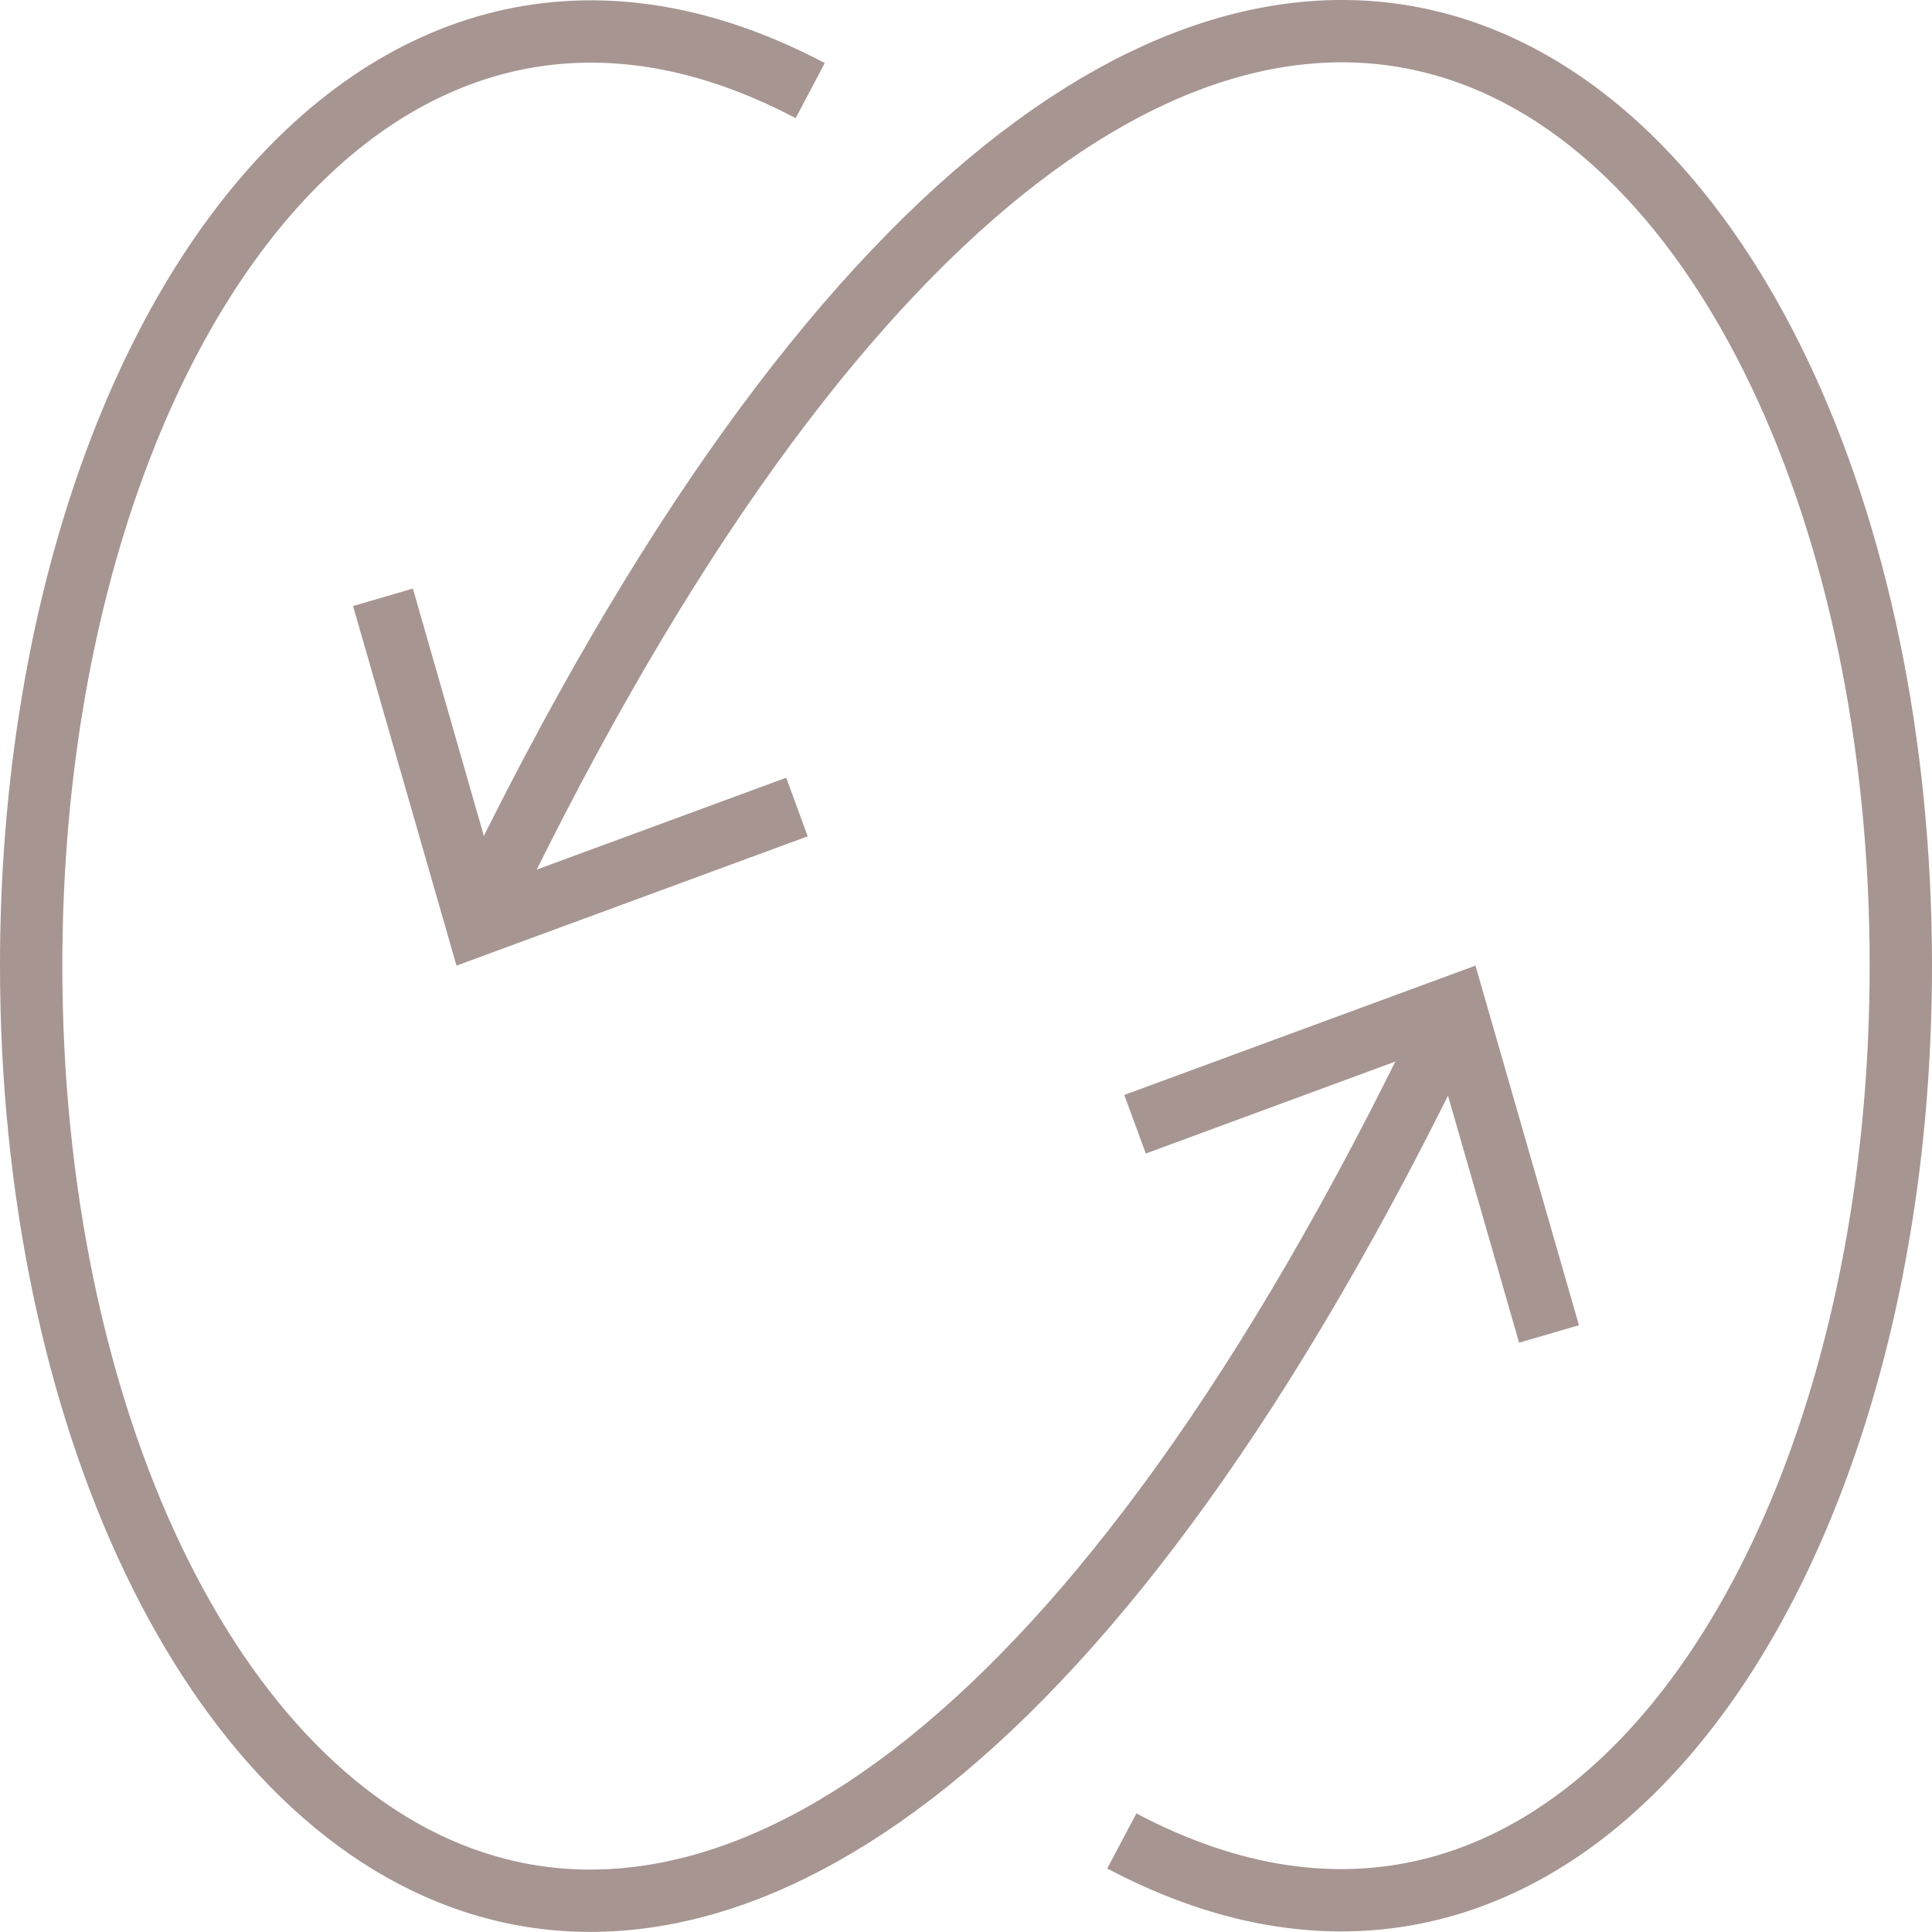
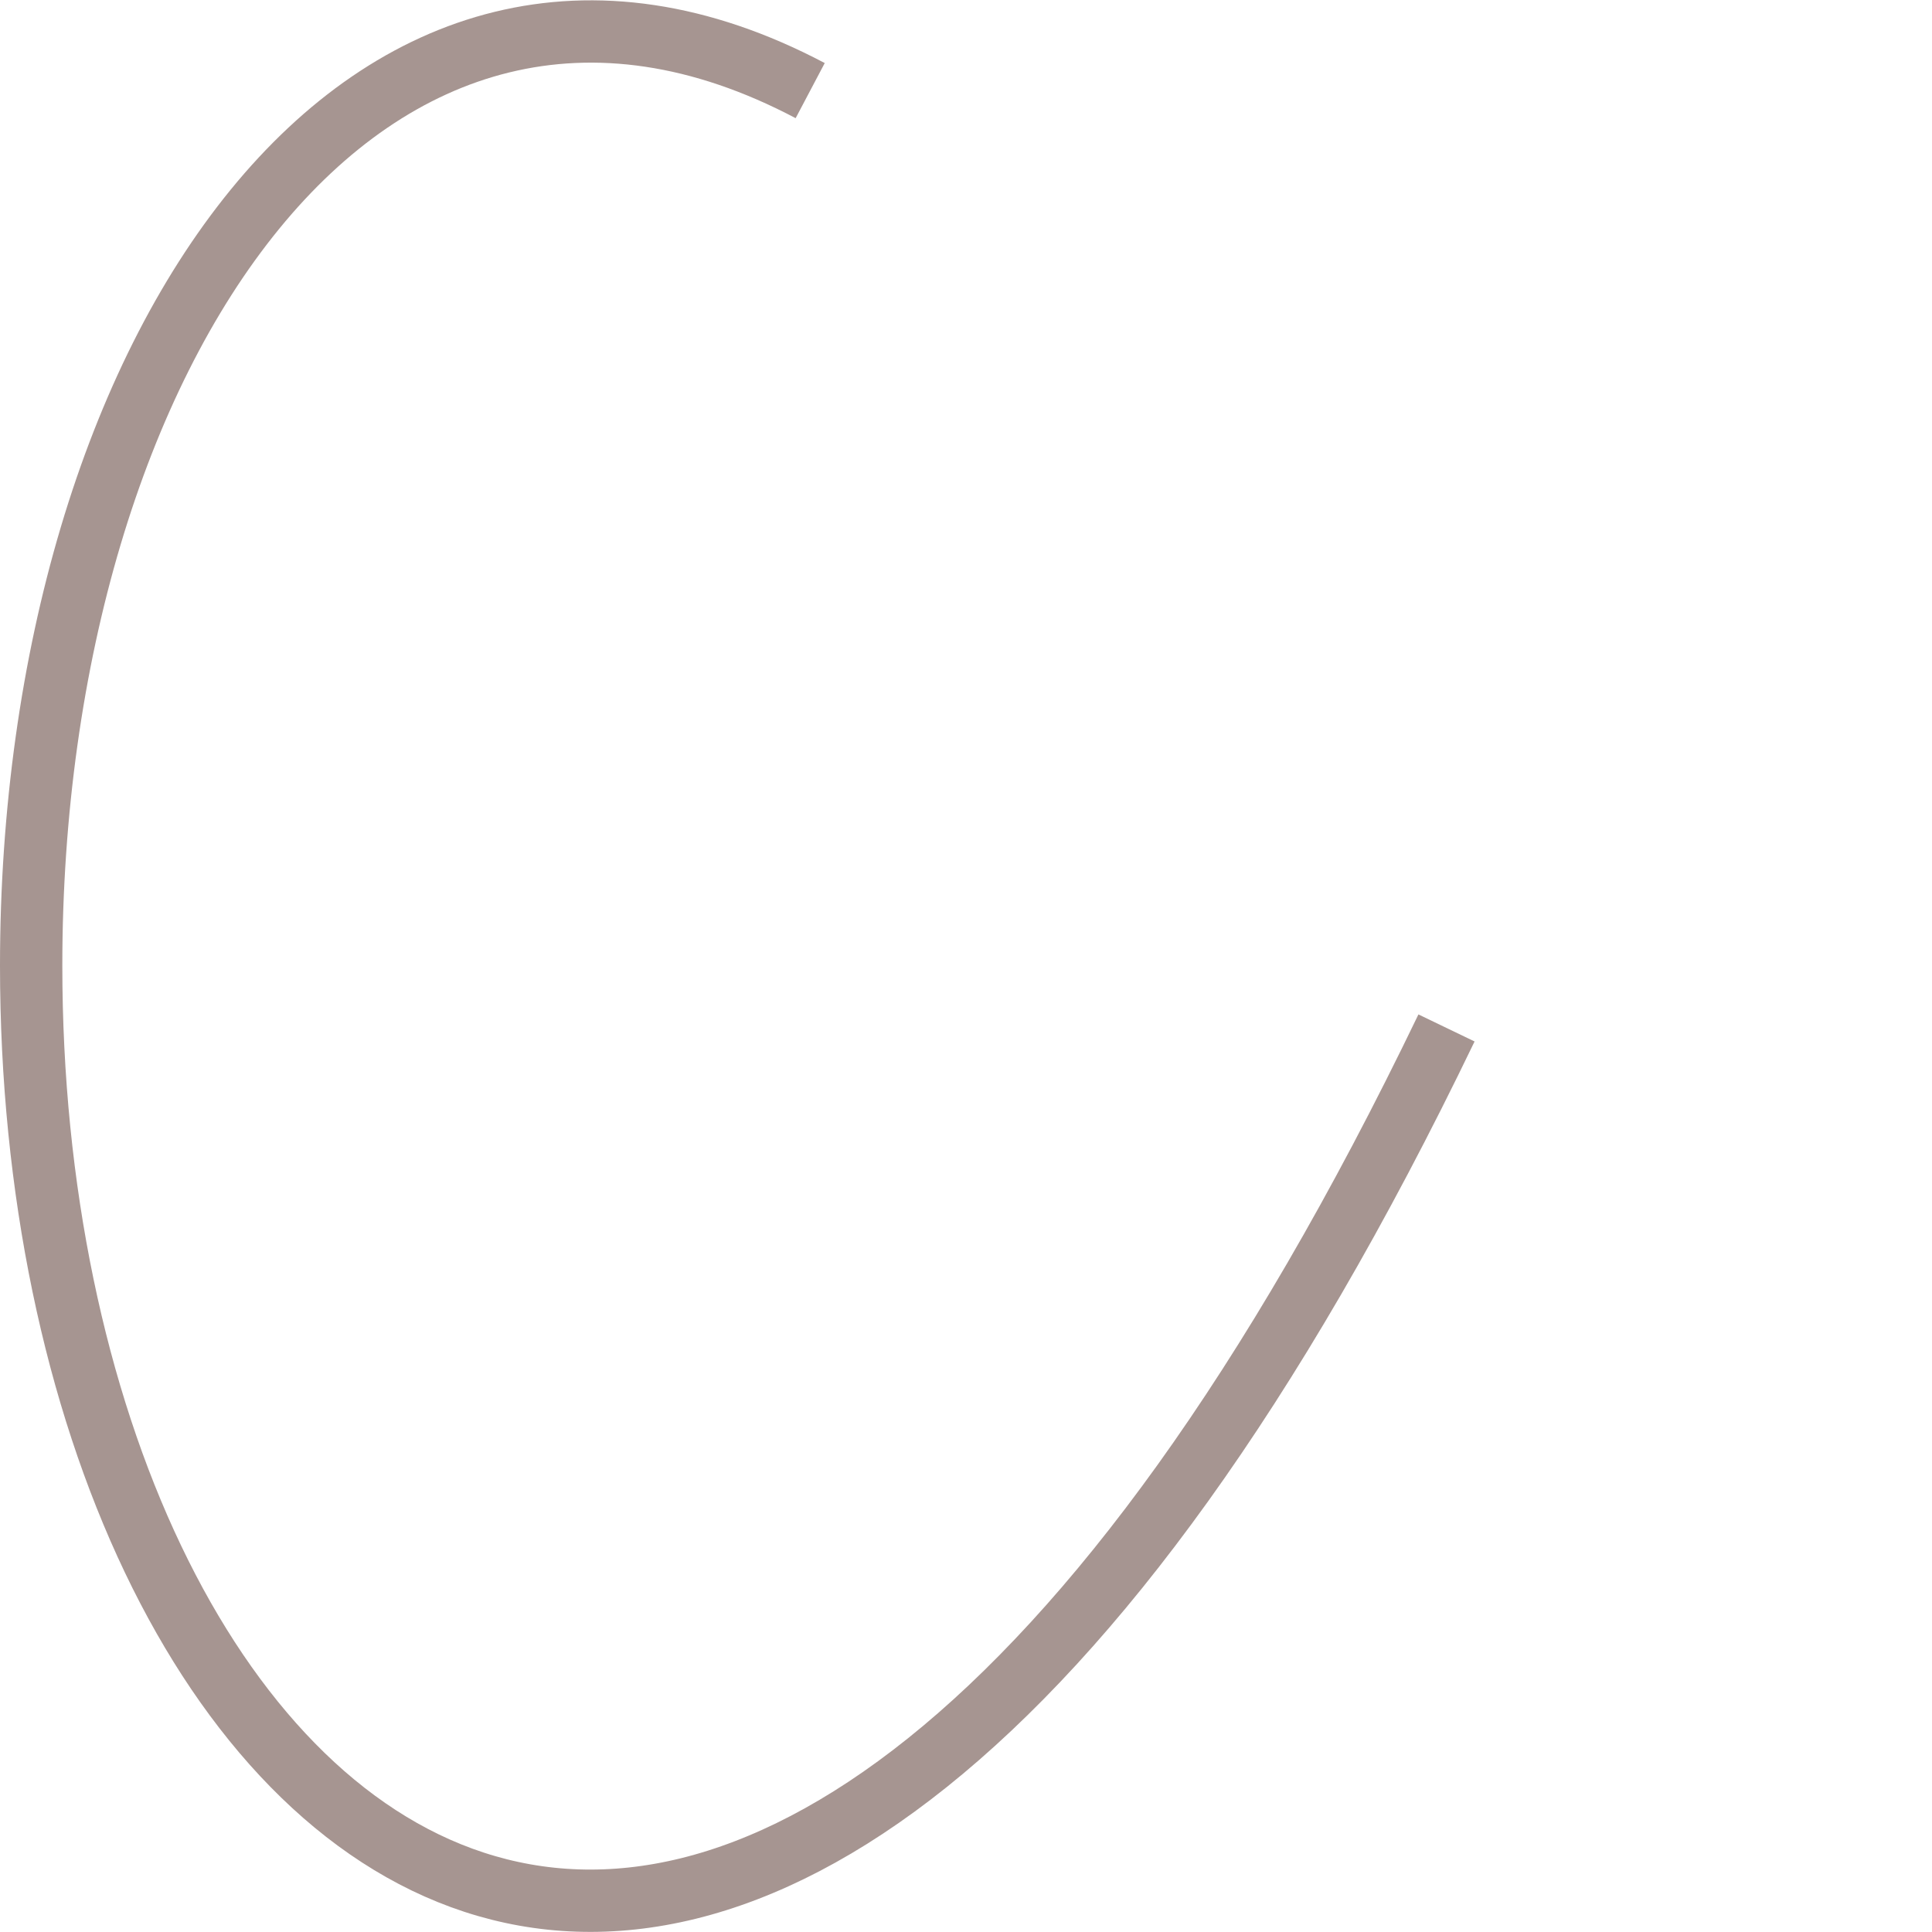
<svg xmlns="http://www.w3.org/2000/svg" width="62" height="62" viewBox="0 0 62 62" fill="none">
  <path d="M26 2.908C11.81 -4.582 1 11.198 1 30.988C1 59.708 23.76 80.038 46.42 32.988" stroke="#A69591" stroke-width="2" stroke-miterlimit="10" />
-   <path d="M50.67 42.528L48.75 43.088L46.02 33.608L36.77 37.018L36.08 35.138L47.35 30.988L50.67 42.528Z" fill="#A69591" />
-   <path d="M36 59.078C50.18 66.588 61 50.778 61 30.988C61 2.268 38.24 -18.012 15.58 28.988" stroke="#A69591" stroke-width="2" stroke-miterlimit="10" />
-   <path d="M11.33 19.448L13.25 18.888L15.97 28.368L25.23 24.958L25.92 26.838L14.65 30.988L11.33 19.448Z" fill="#A69591" />
</svg>